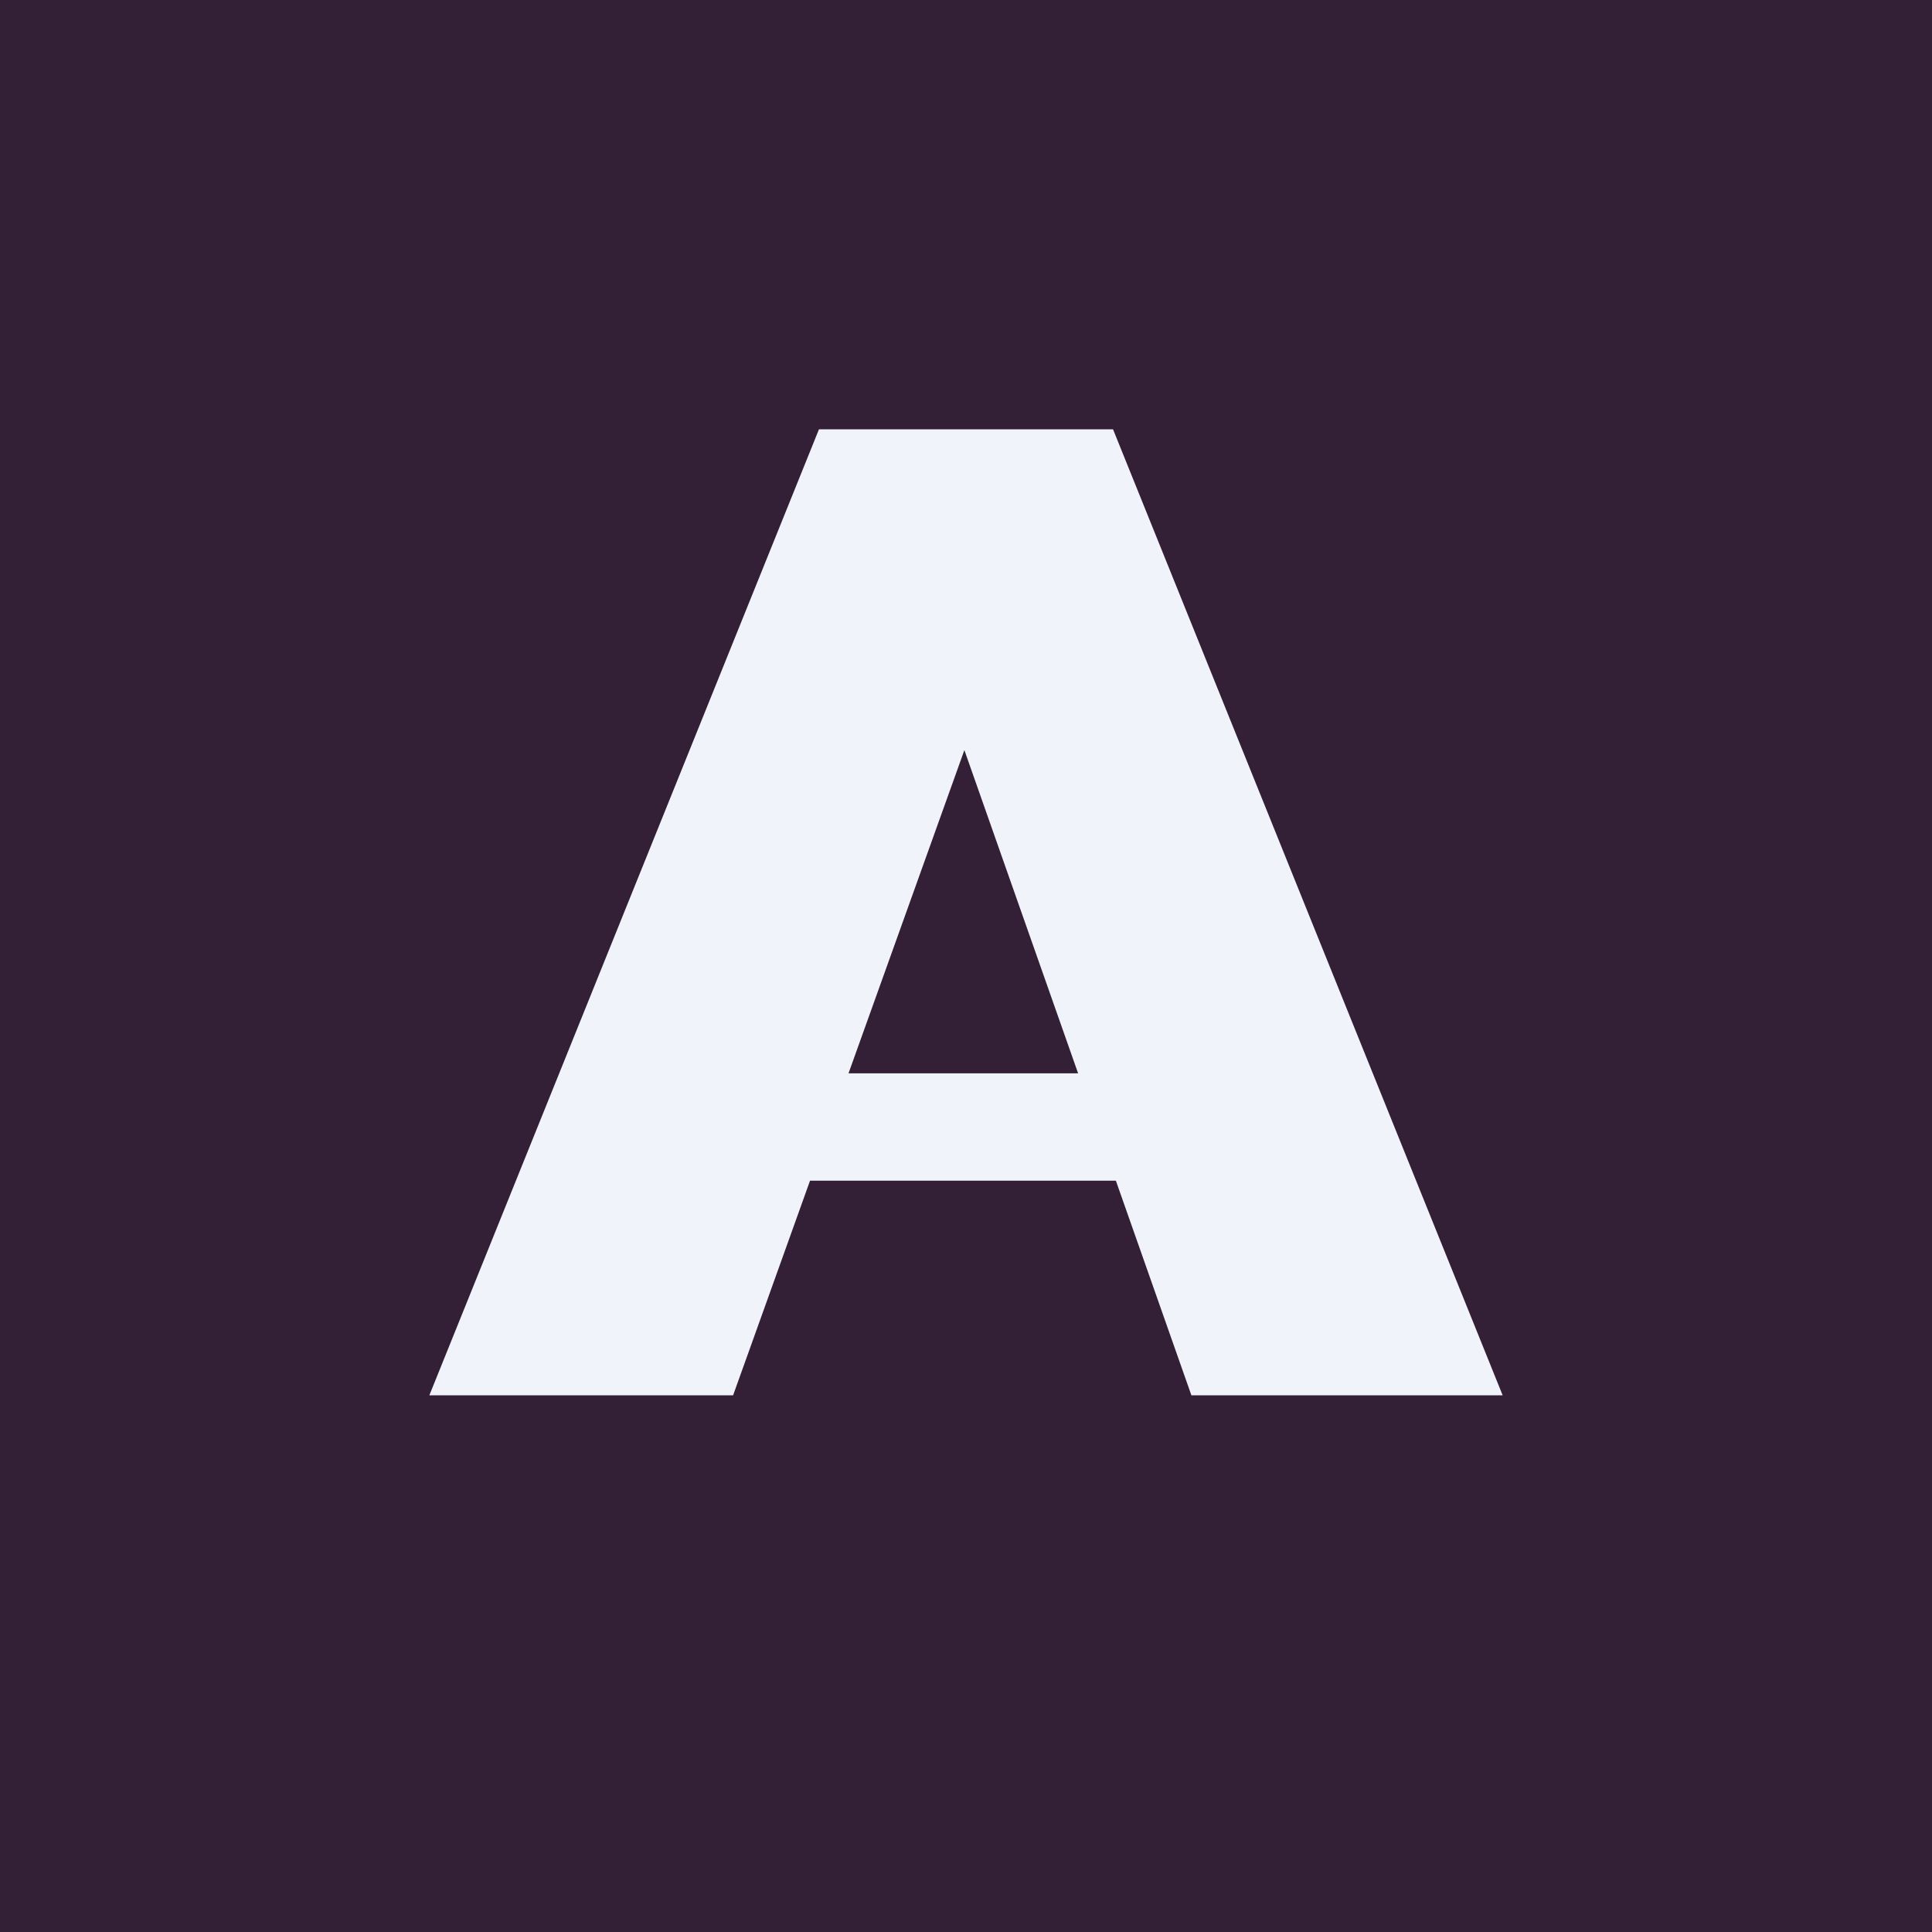
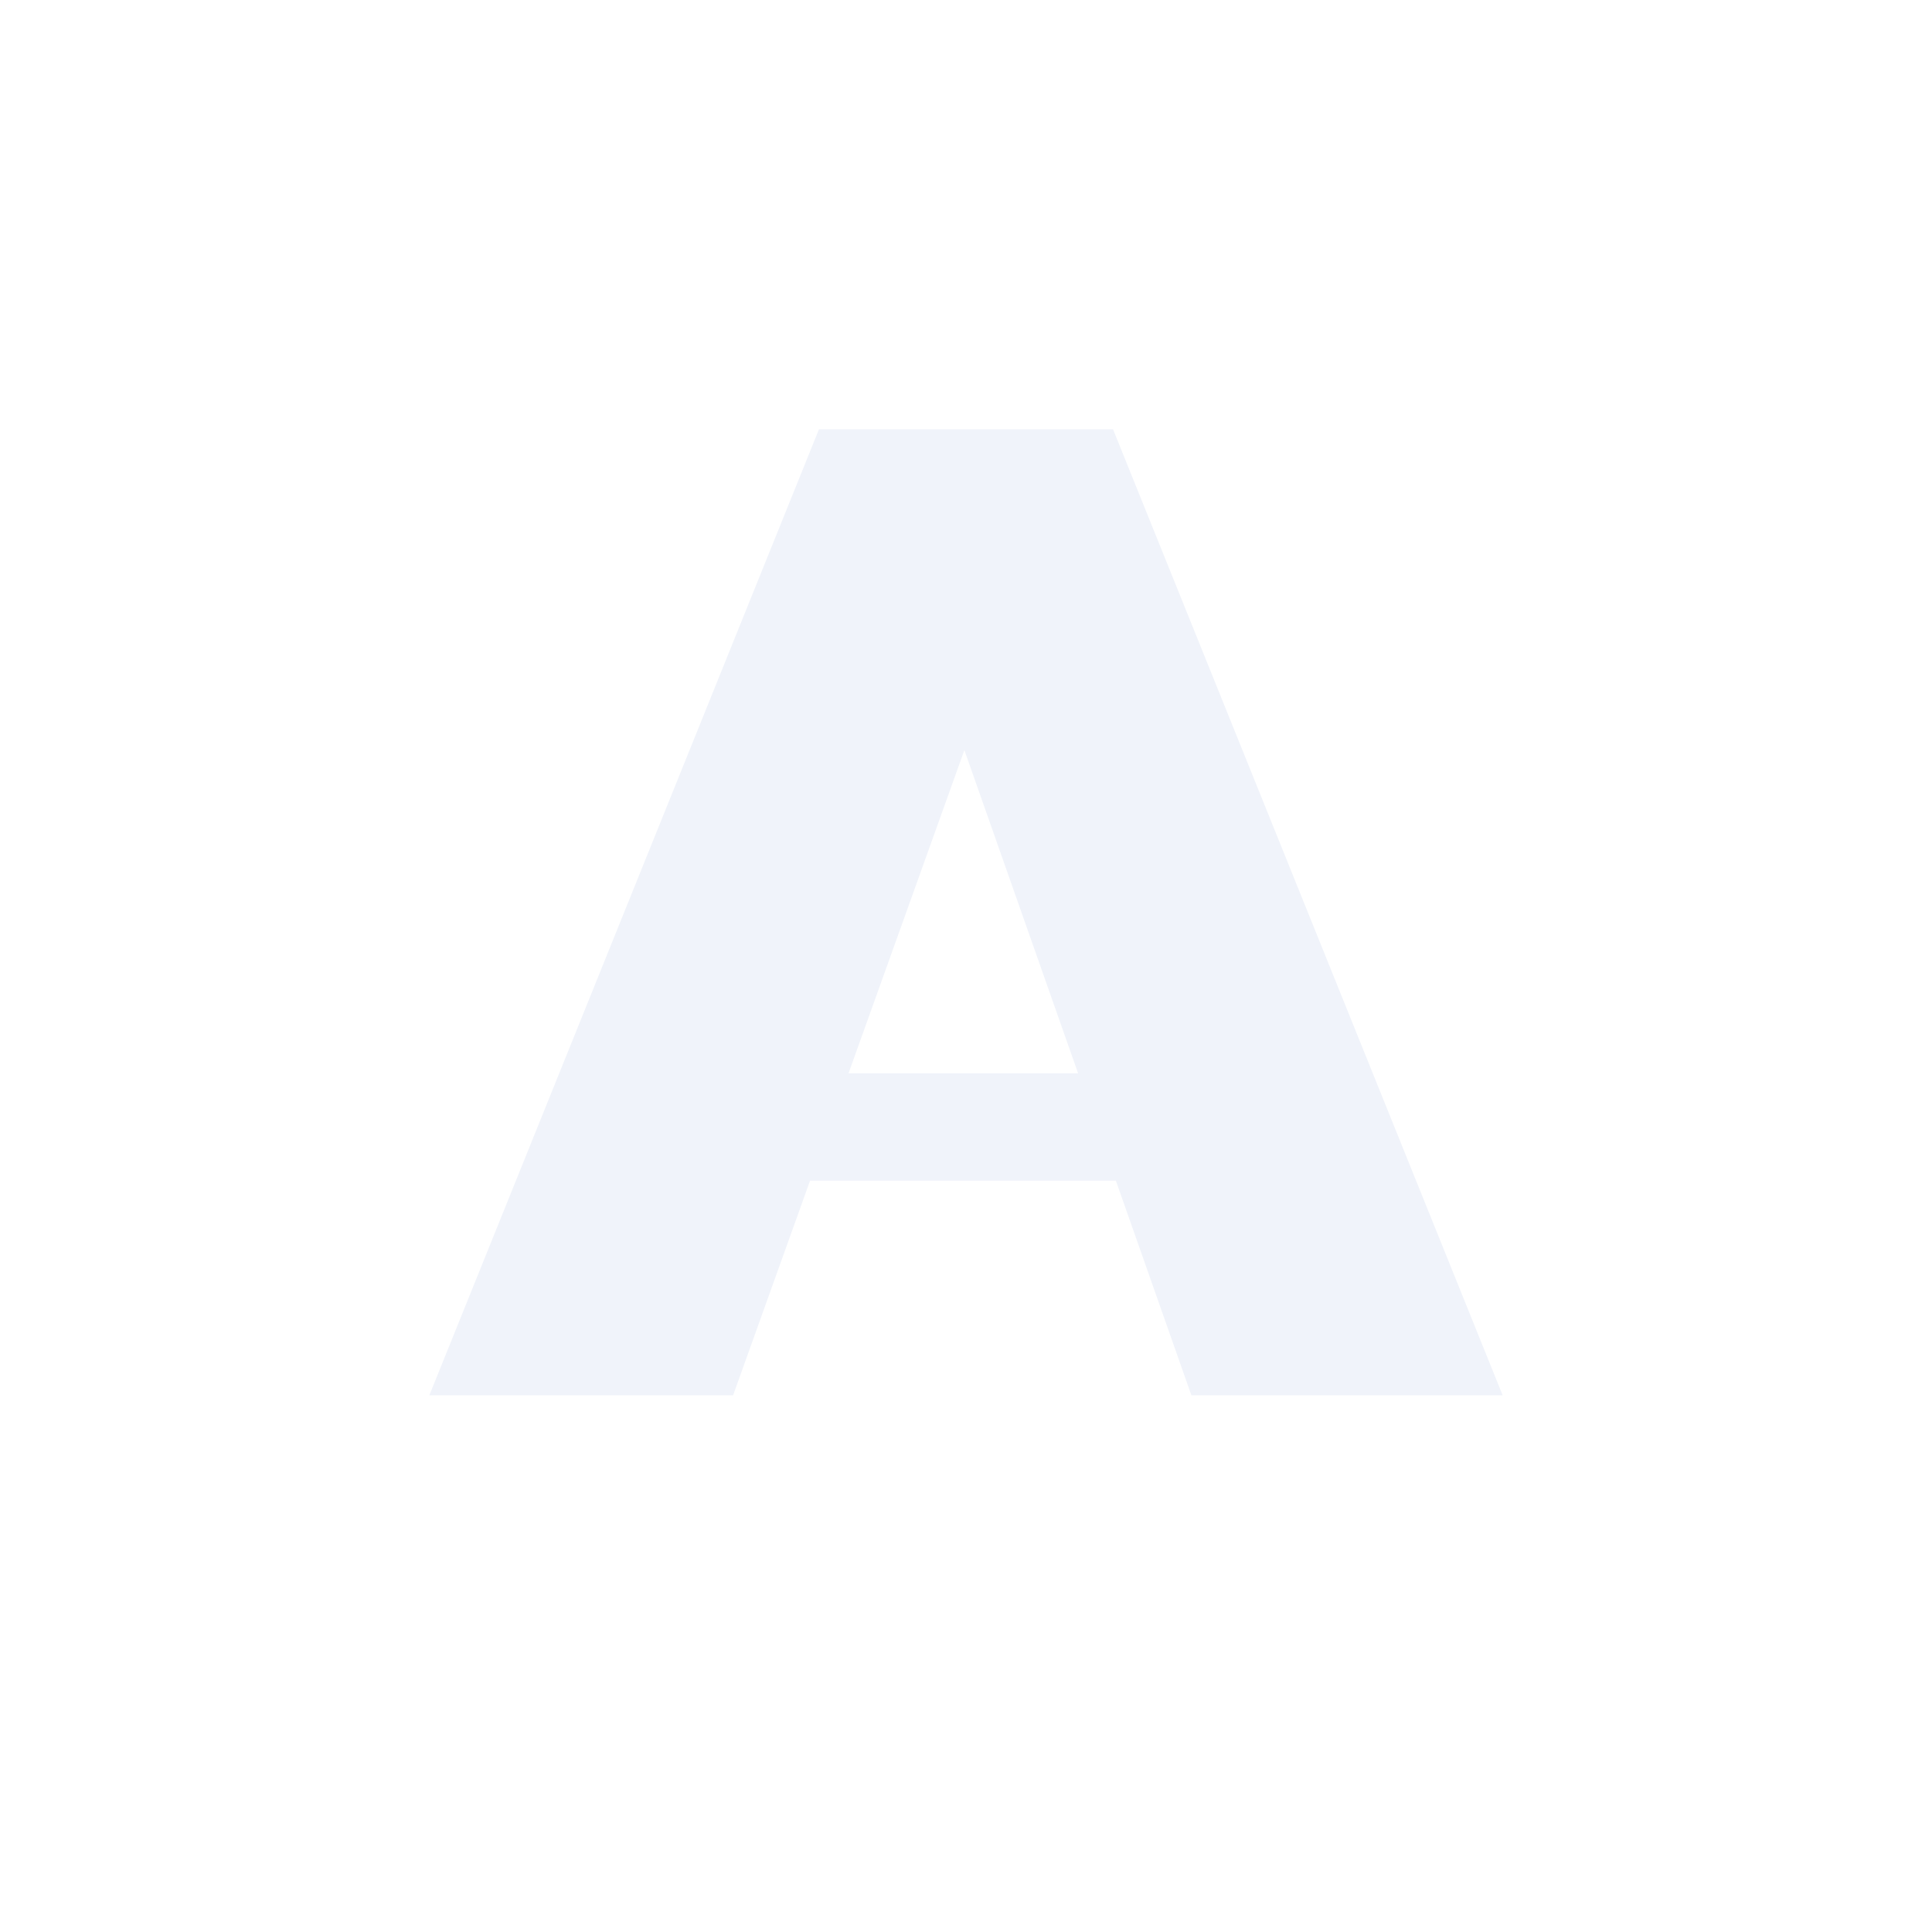
<svg xmlns="http://www.w3.org/2000/svg" width="18" height="18" viewBox="0 0 18 18">
-   <path fill="#331F36" d="M0 0h18v18H0z" />
  <path d="m4 13 3.63-9h2.74L14 13h-2.9L8.44 5.44h1.1L6.83 13H4Zm2.26-2 .56-1h3.81l.87 1H6.26Z" fill="#F0F3FA" />
</svg>